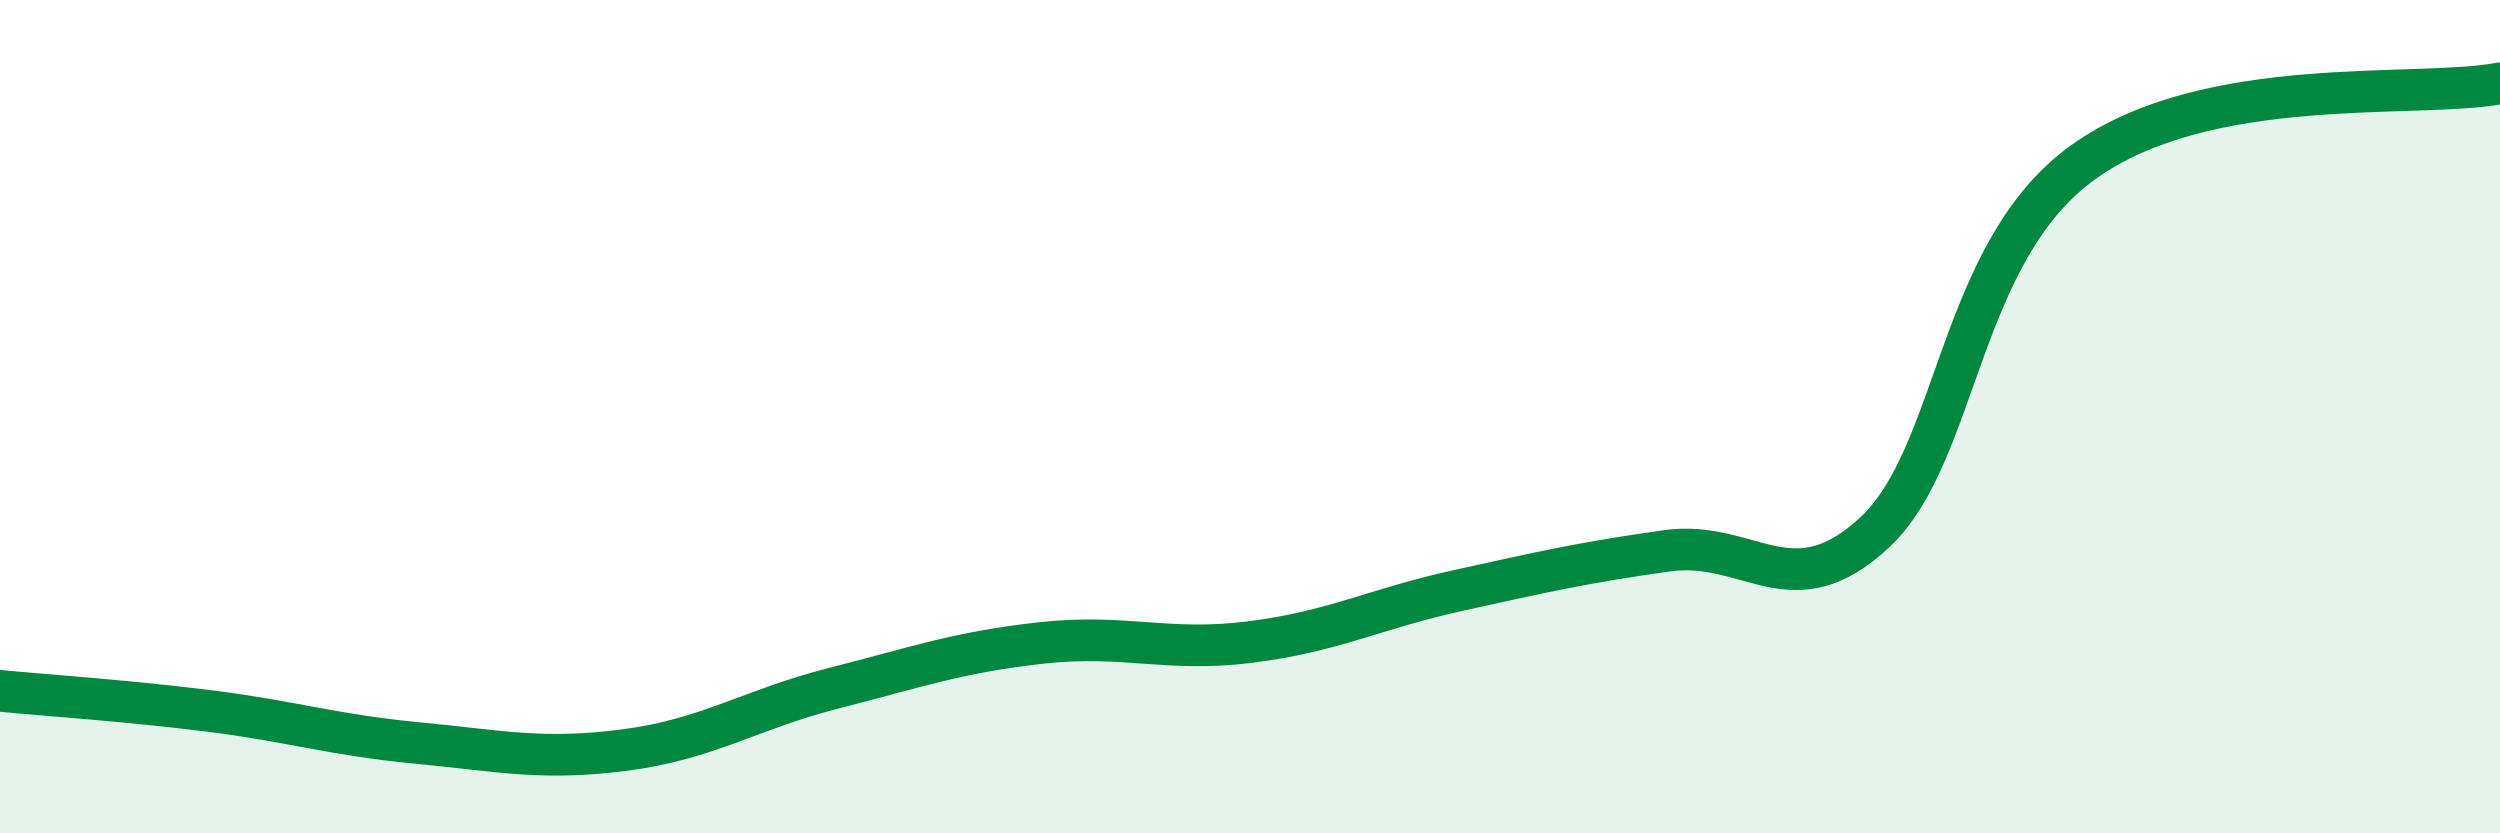
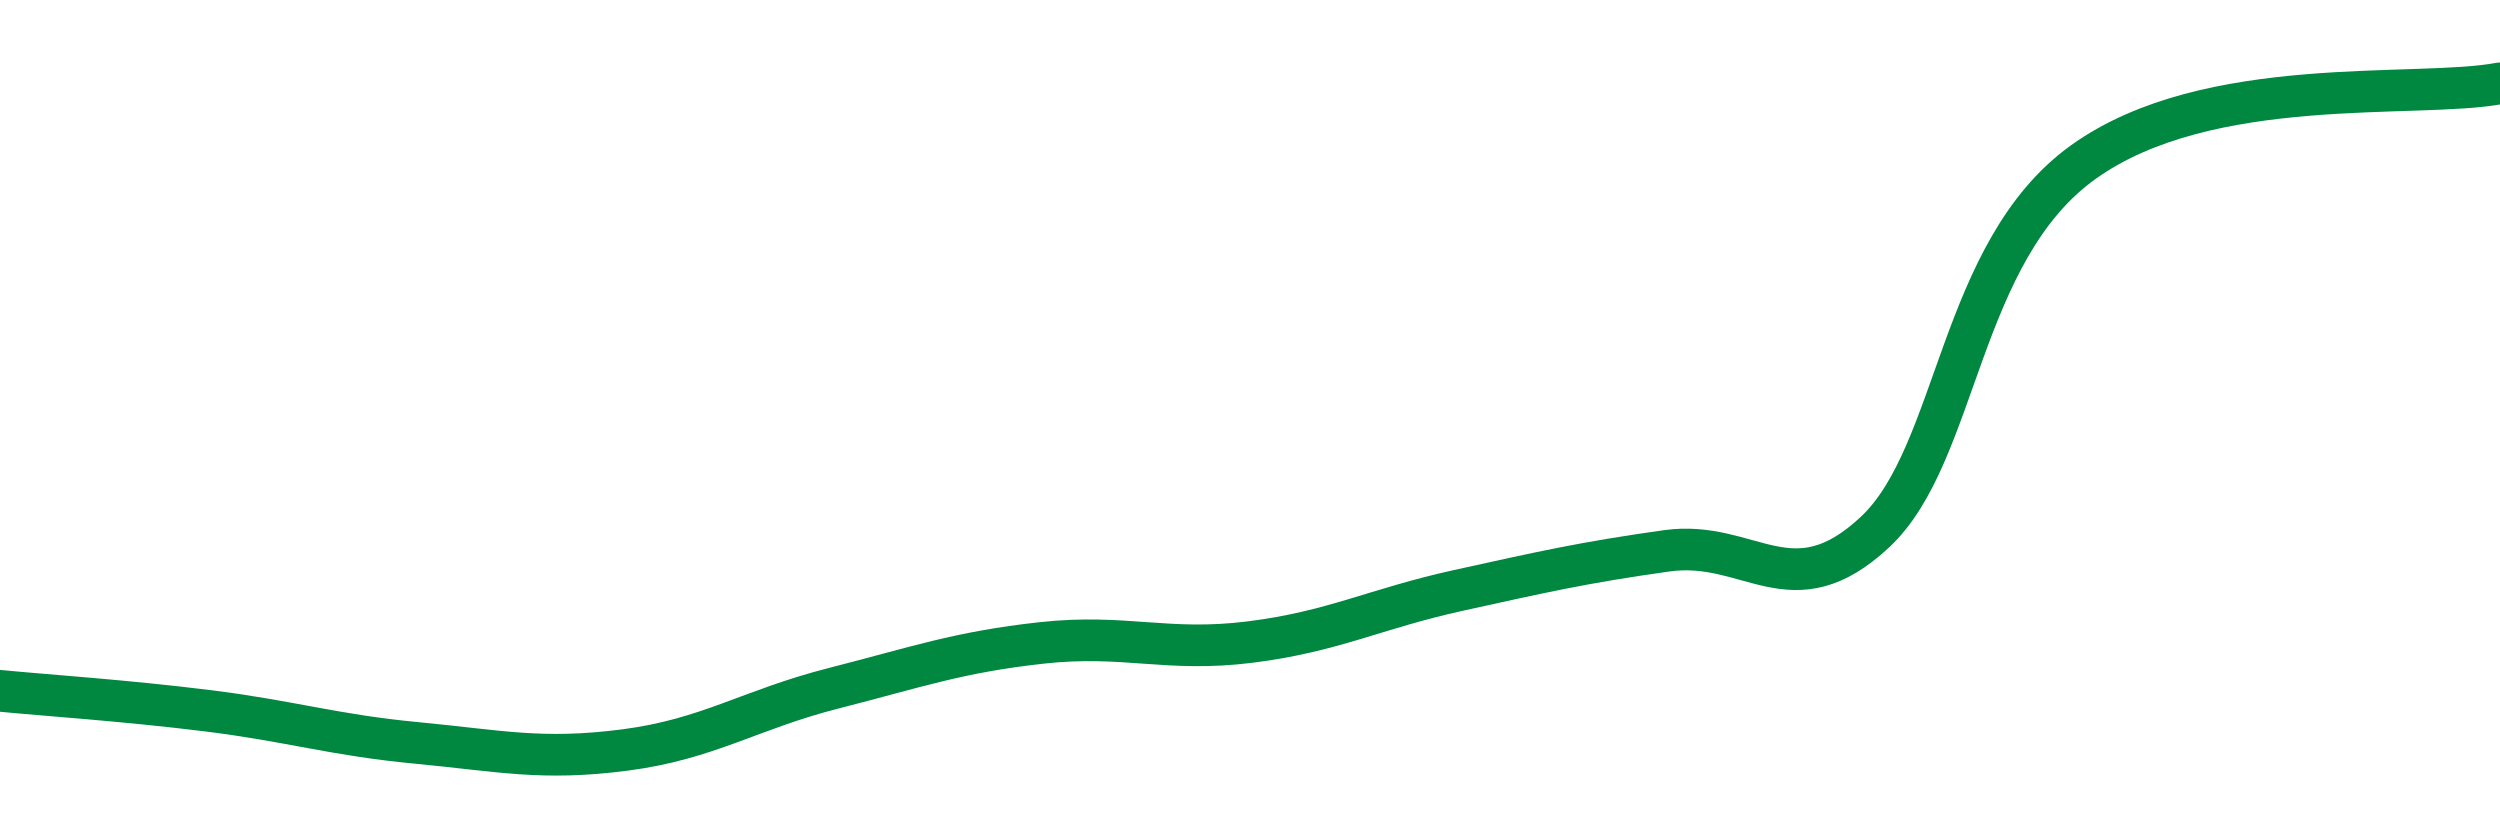
<svg xmlns="http://www.w3.org/2000/svg" width="60" height="20" viewBox="0 0 60 20">
-   <path d="M 0,16.58 C 1,16.68 3,16.81 5,17.06 C 7,17.31 8,17.64 10,17.83 C 12,18.02 13,18.26 15,18 C 17,17.74 18,17.03 20,16.52 C 22,16.01 23,15.65 25,15.43 C 27,15.21 28,15.66 30,15.41 C 32,15.16 33,14.61 35,14.17 C 37,13.73 38,13.5 40,13.22 C 42,12.94 43,14.64 45,12.77 C 47,10.9 47,6.04 50,3.89 C 53,1.74 58,2.38 60,2L60 20L0 20Z" fill="#008740" opacity="0.1" stroke-linecap="round" stroke-linejoin="round" />
  <path d="M 0,16.58 C 1,16.68 3,16.81 5,17.06 C 7,17.31 8,17.64 10,17.83 C 12,18.02 13,18.26 15,18 C 17,17.74 18,17.03 20,16.52 C 22,16.01 23,15.65 25,15.43 C 27,15.21 28,15.66 30,15.41 C 32,15.16 33,14.61 35,14.17 C 37,13.73 38,13.5 40,13.22 C 42,12.94 43,14.64 45,12.77 C 47,10.9 47,6.04 50,3.89 C 53,1.74 58,2.38 60,2" stroke="#008740" stroke-width="1" fill="none" stroke-linecap="round" stroke-linejoin="round" />
</svg>